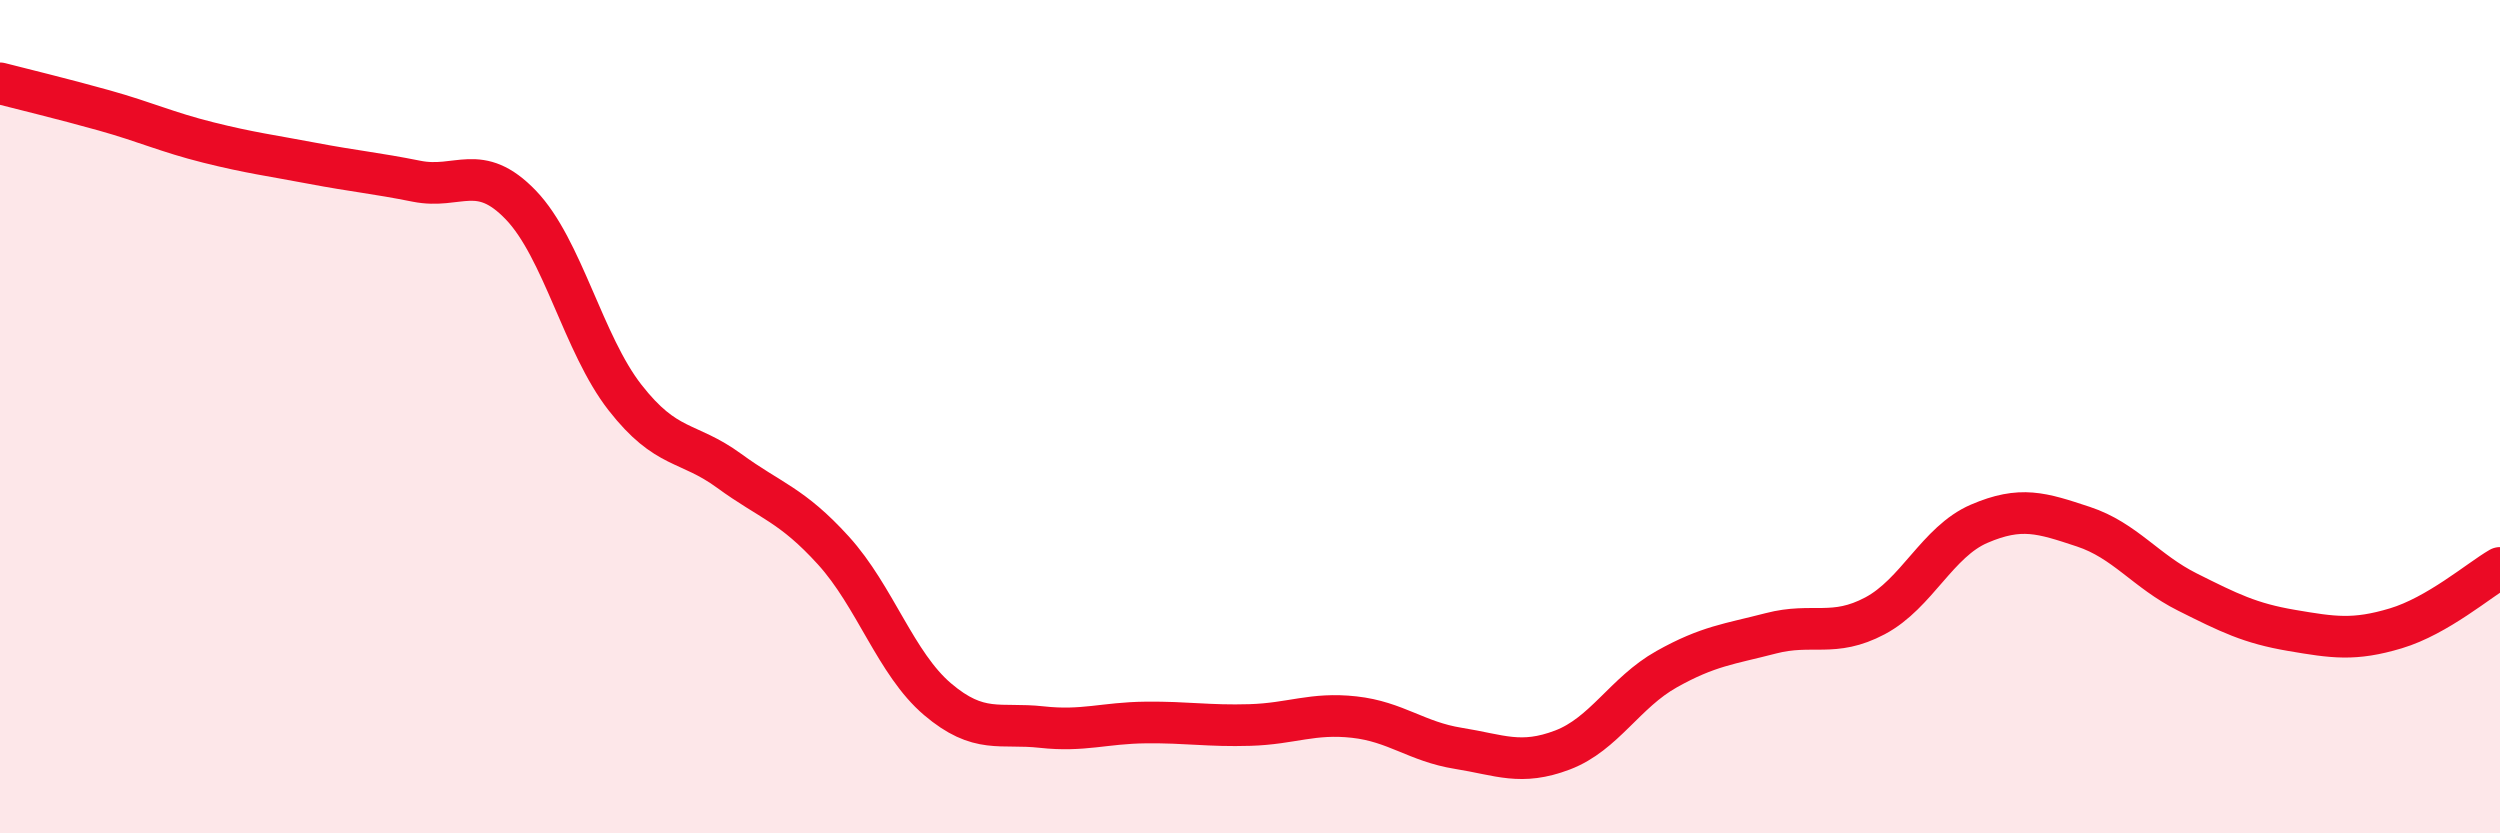
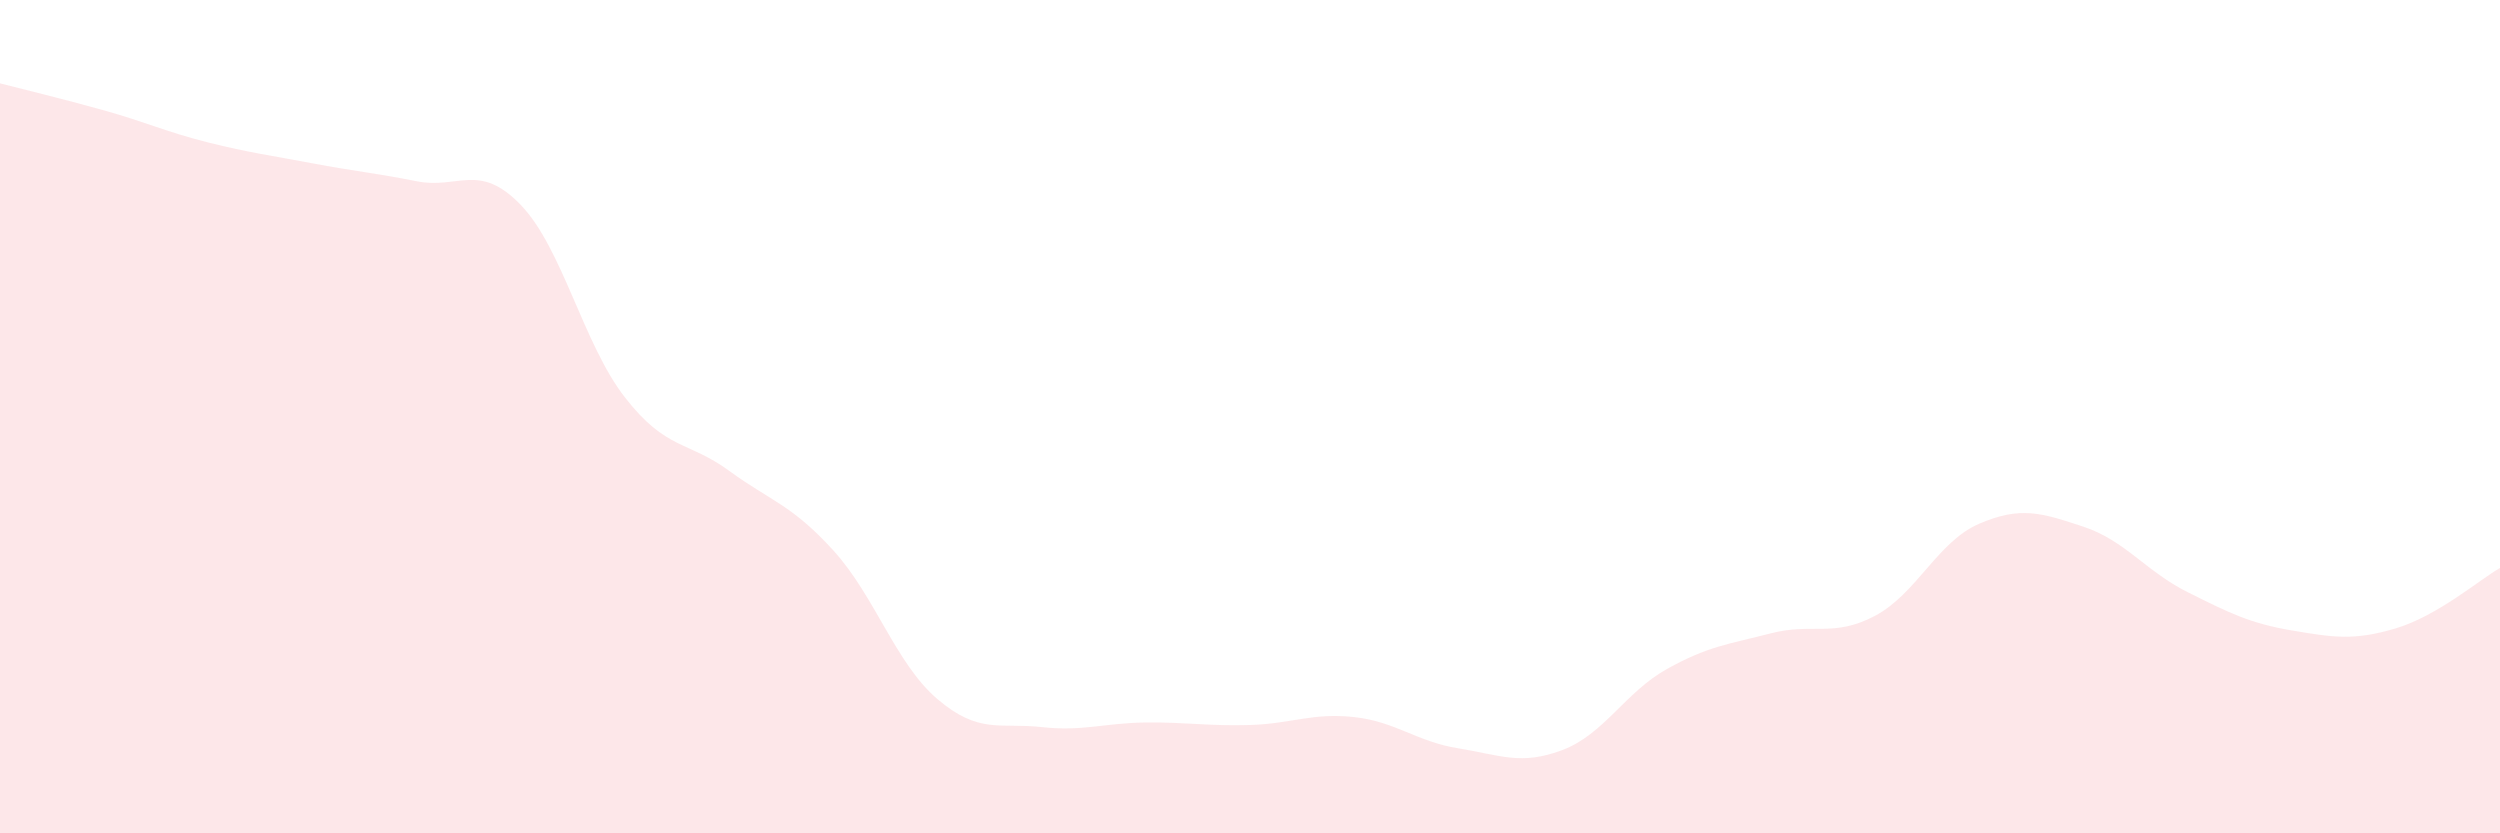
<svg xmlns="http://www.w3.org/2000/svg" width="60" height="20" viewBox="0 0 60 20">
  <path d="M 0,2 C 0.5,2.13 1.5,2.37 2.5,2.65 C 3.5,2.93 4,3.17 5,3.42 C 6,3.67 6.5,3.73 7.5,3.92 C 8.5,4.11 9,4.15 10,4.35 C 11,4.55 11.5,3.88 12.5,4.92 C 13.5,5.96 14,8.26 15,9.54 C 16,10.82 16.5,10.57 17.5,11.3 C 18.5,12.03 19,12.11 20,13.21 C 21,14.31 21.5,15.93 22.5,16.78 C 23.5,17.63 24,17.34 25,17.45 C 26,17.56 26.5,17.35 27.5,17.34 C 28.5,17.33 29,17.43 30,17.4 C 31,17.37 31.5,17.1 32.5,17.21 C 33.5,17.32 34,17.8 35,17.96 C 36,18.12 36.5,18.38 37.5,18 C 38.5,17.62 39,16.62 40,16.06 C 41,15.5 41.5,15.46 42.5,15.2 C 43.5,14.94 44,15.31 45,14.78 C 46,14.25 46.5,13 47.5,12.57 C 48.5,12.14 49,12.31 50,12.64 C 51,12.97 51.5,13.71 52.5,14.21 C 53.5,14.71 54,14.96 55,15.13 C 56,15.3 56.5,15.38 57.5,15.08 C 58.5,14.78 59.5,13.92 60,13.63L60 20L0 20Z" fill="#EB0A25" opacity="0.1" stroke-linecap="round" stroke-linejoin="round" />
-   <path d="M 0,2 C 0.5,2.13 1.5,2.37 2.5,2.65 C 3.5,2.93 4,3.17 5,3.42 C 6,3.67 6.5,3.73 7.5,3.92 C 8.5,4.11 9,4.15 10,4.35 C 11,4.55 11.5,3.88 12.5,4.92 C 13.5,5.96 14,8.26 15,9.54 C 16,10.82 16.5,10.57 17.5,11.3 C 18.5,12.03 19,12.11 20,13.21 C 21,14.31 21.5,15.93 22.5,16.78 C 23.5,17.63 24,17.34 25,17.45 C 26,17.56 26.5,17.35 27.5,17.34 C 28.5,17.33 29,17.43 30,17.4 C 31,17.37 31.5,17.1 32.5,17.21 C 33.5,17.32 34,17.8 35,17.96 C 36,18.12 36.5,18.38 37.5,18 C 38.5,17.62 39,16.62 40,16.06 C 41,15.5 41.5,15.46 42.5,15.2 C 43.5,14.94 44,15.31 45,14.78 C 46,14.25 46.5,13 47.5,12.57 C 48.5,12.14 49,12.31 50,12.64 C 51,12.97 51.5,13.71 52.5,14.21 C 53.5,14.71 54,14.96 55,15.13 C 56,15.3 56.5,15.38 57.5,15.08 C 58.5,14.78 59.5,13.92 60,13.63" stroke="#EB0A25" stroke-width="1" fill="none" stroke-linecap="round" stroke-linejoin="round" />
</svg>